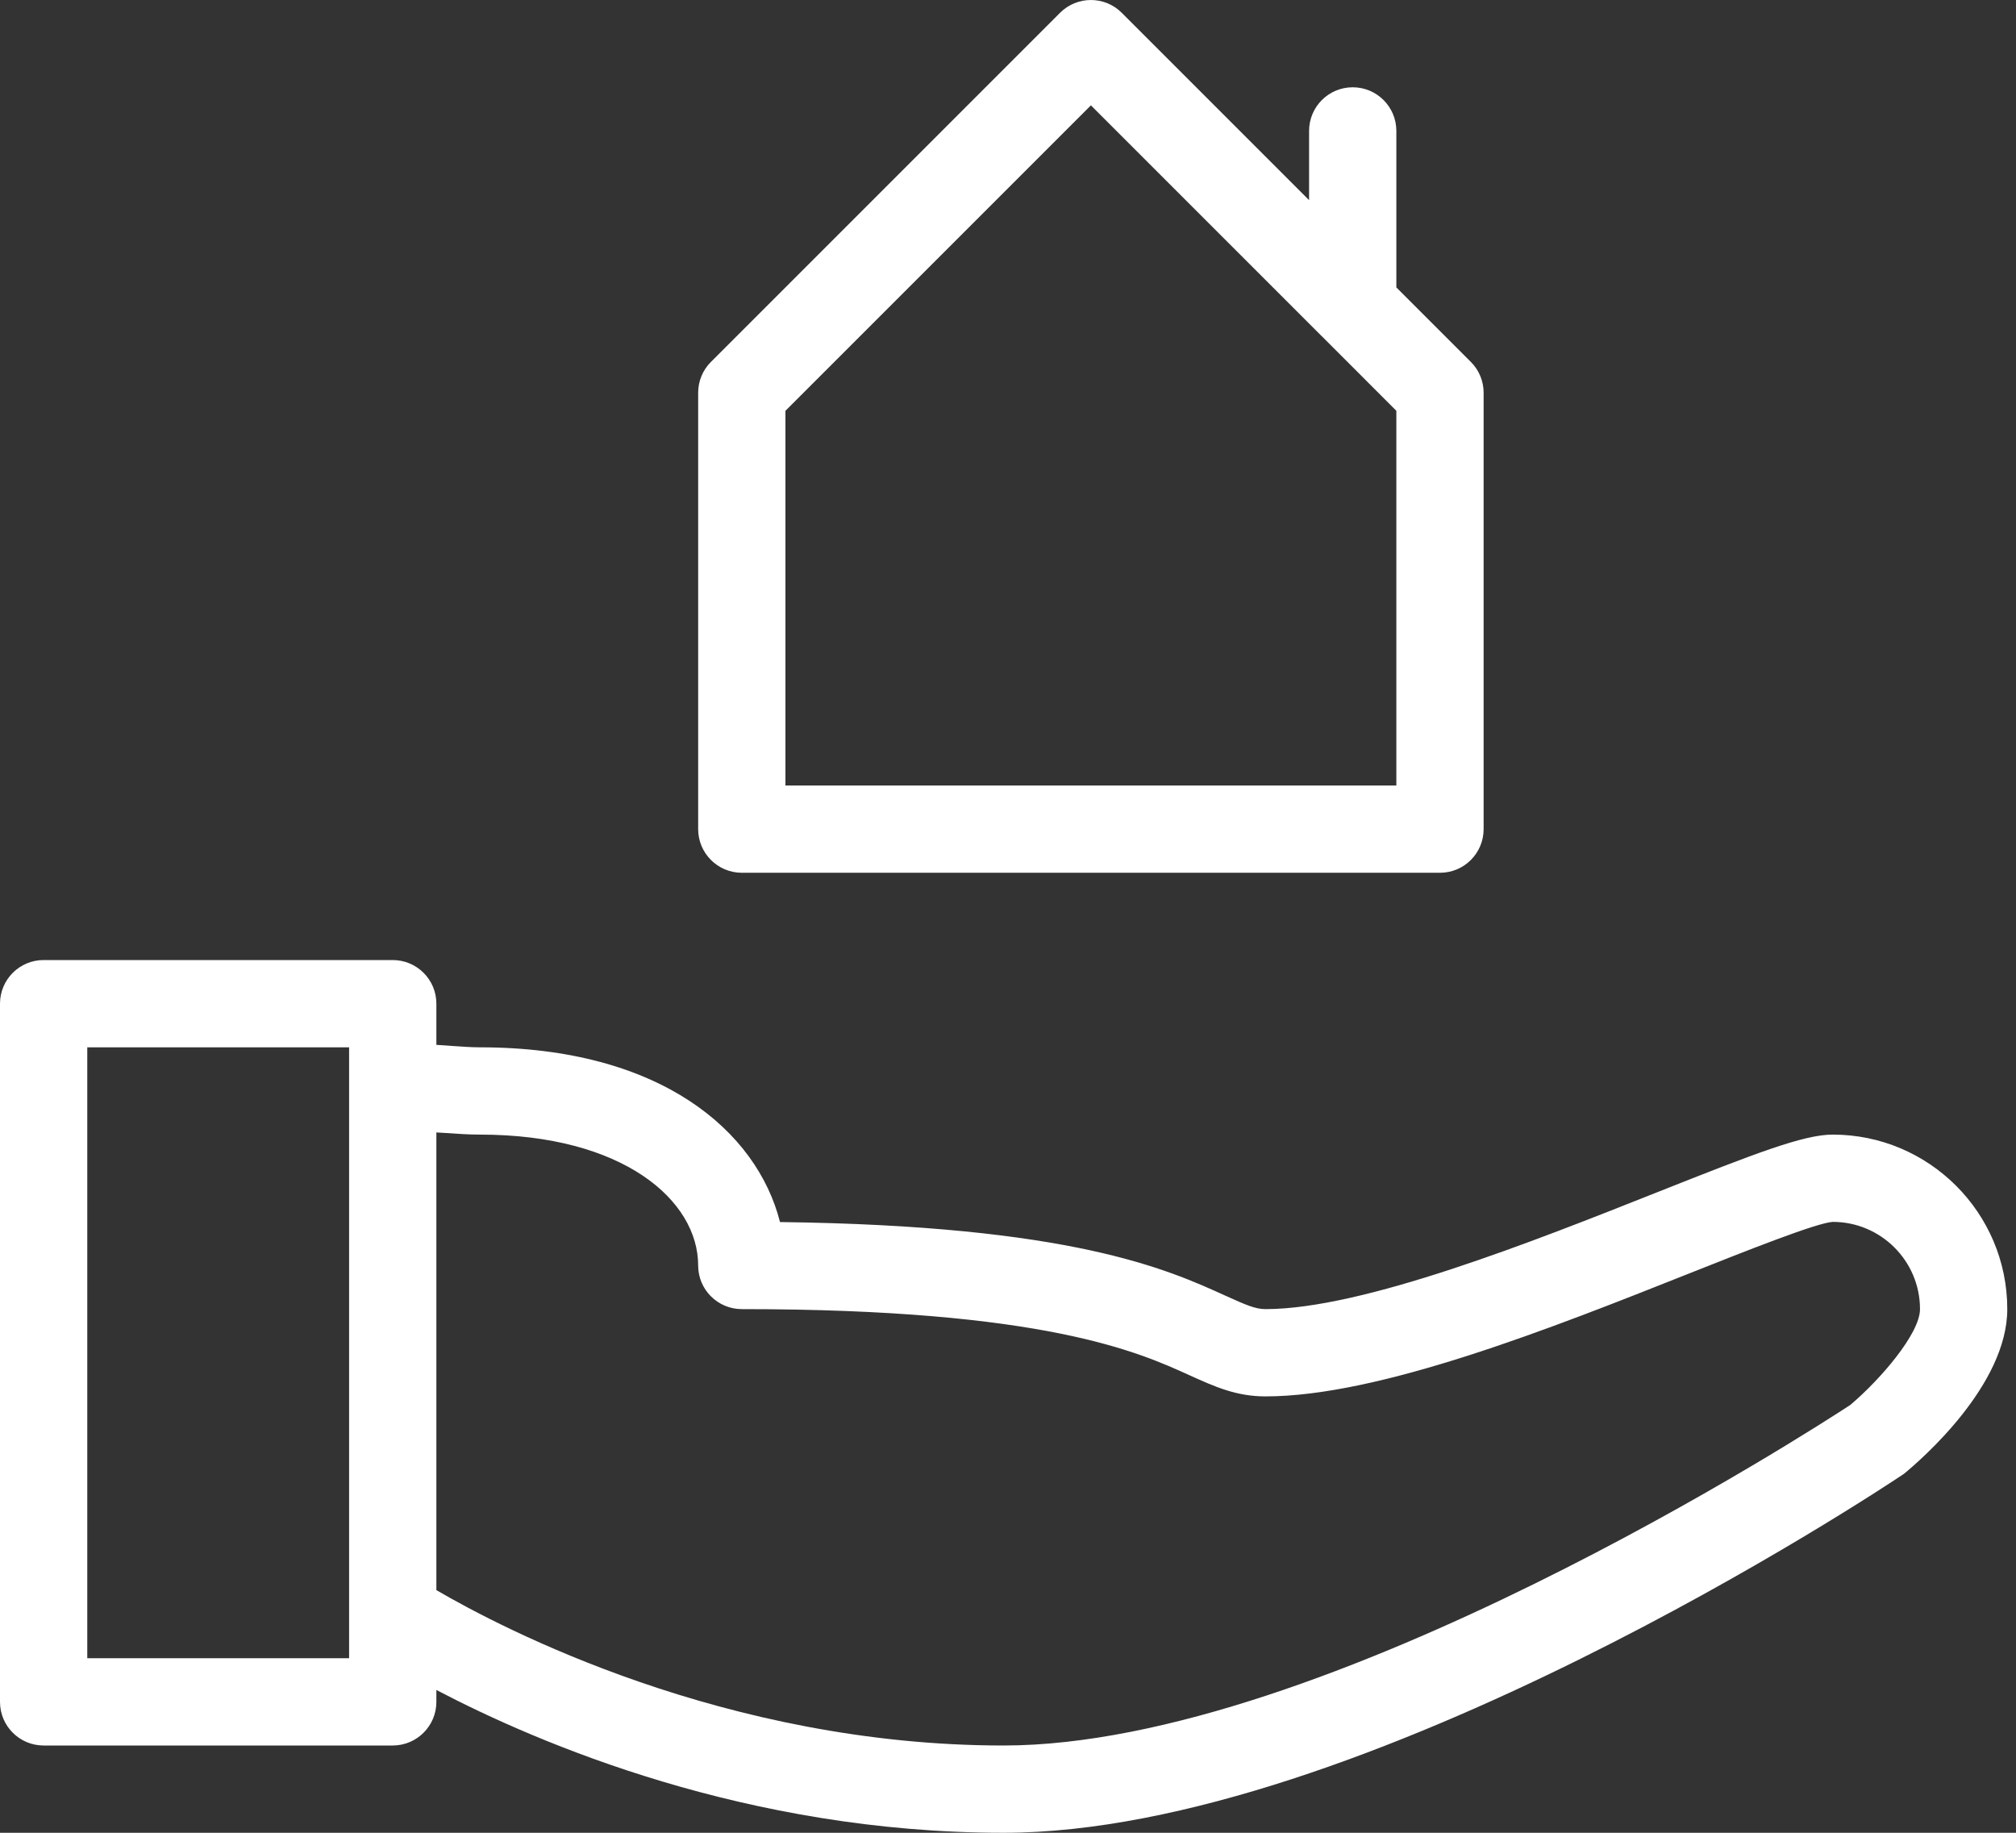
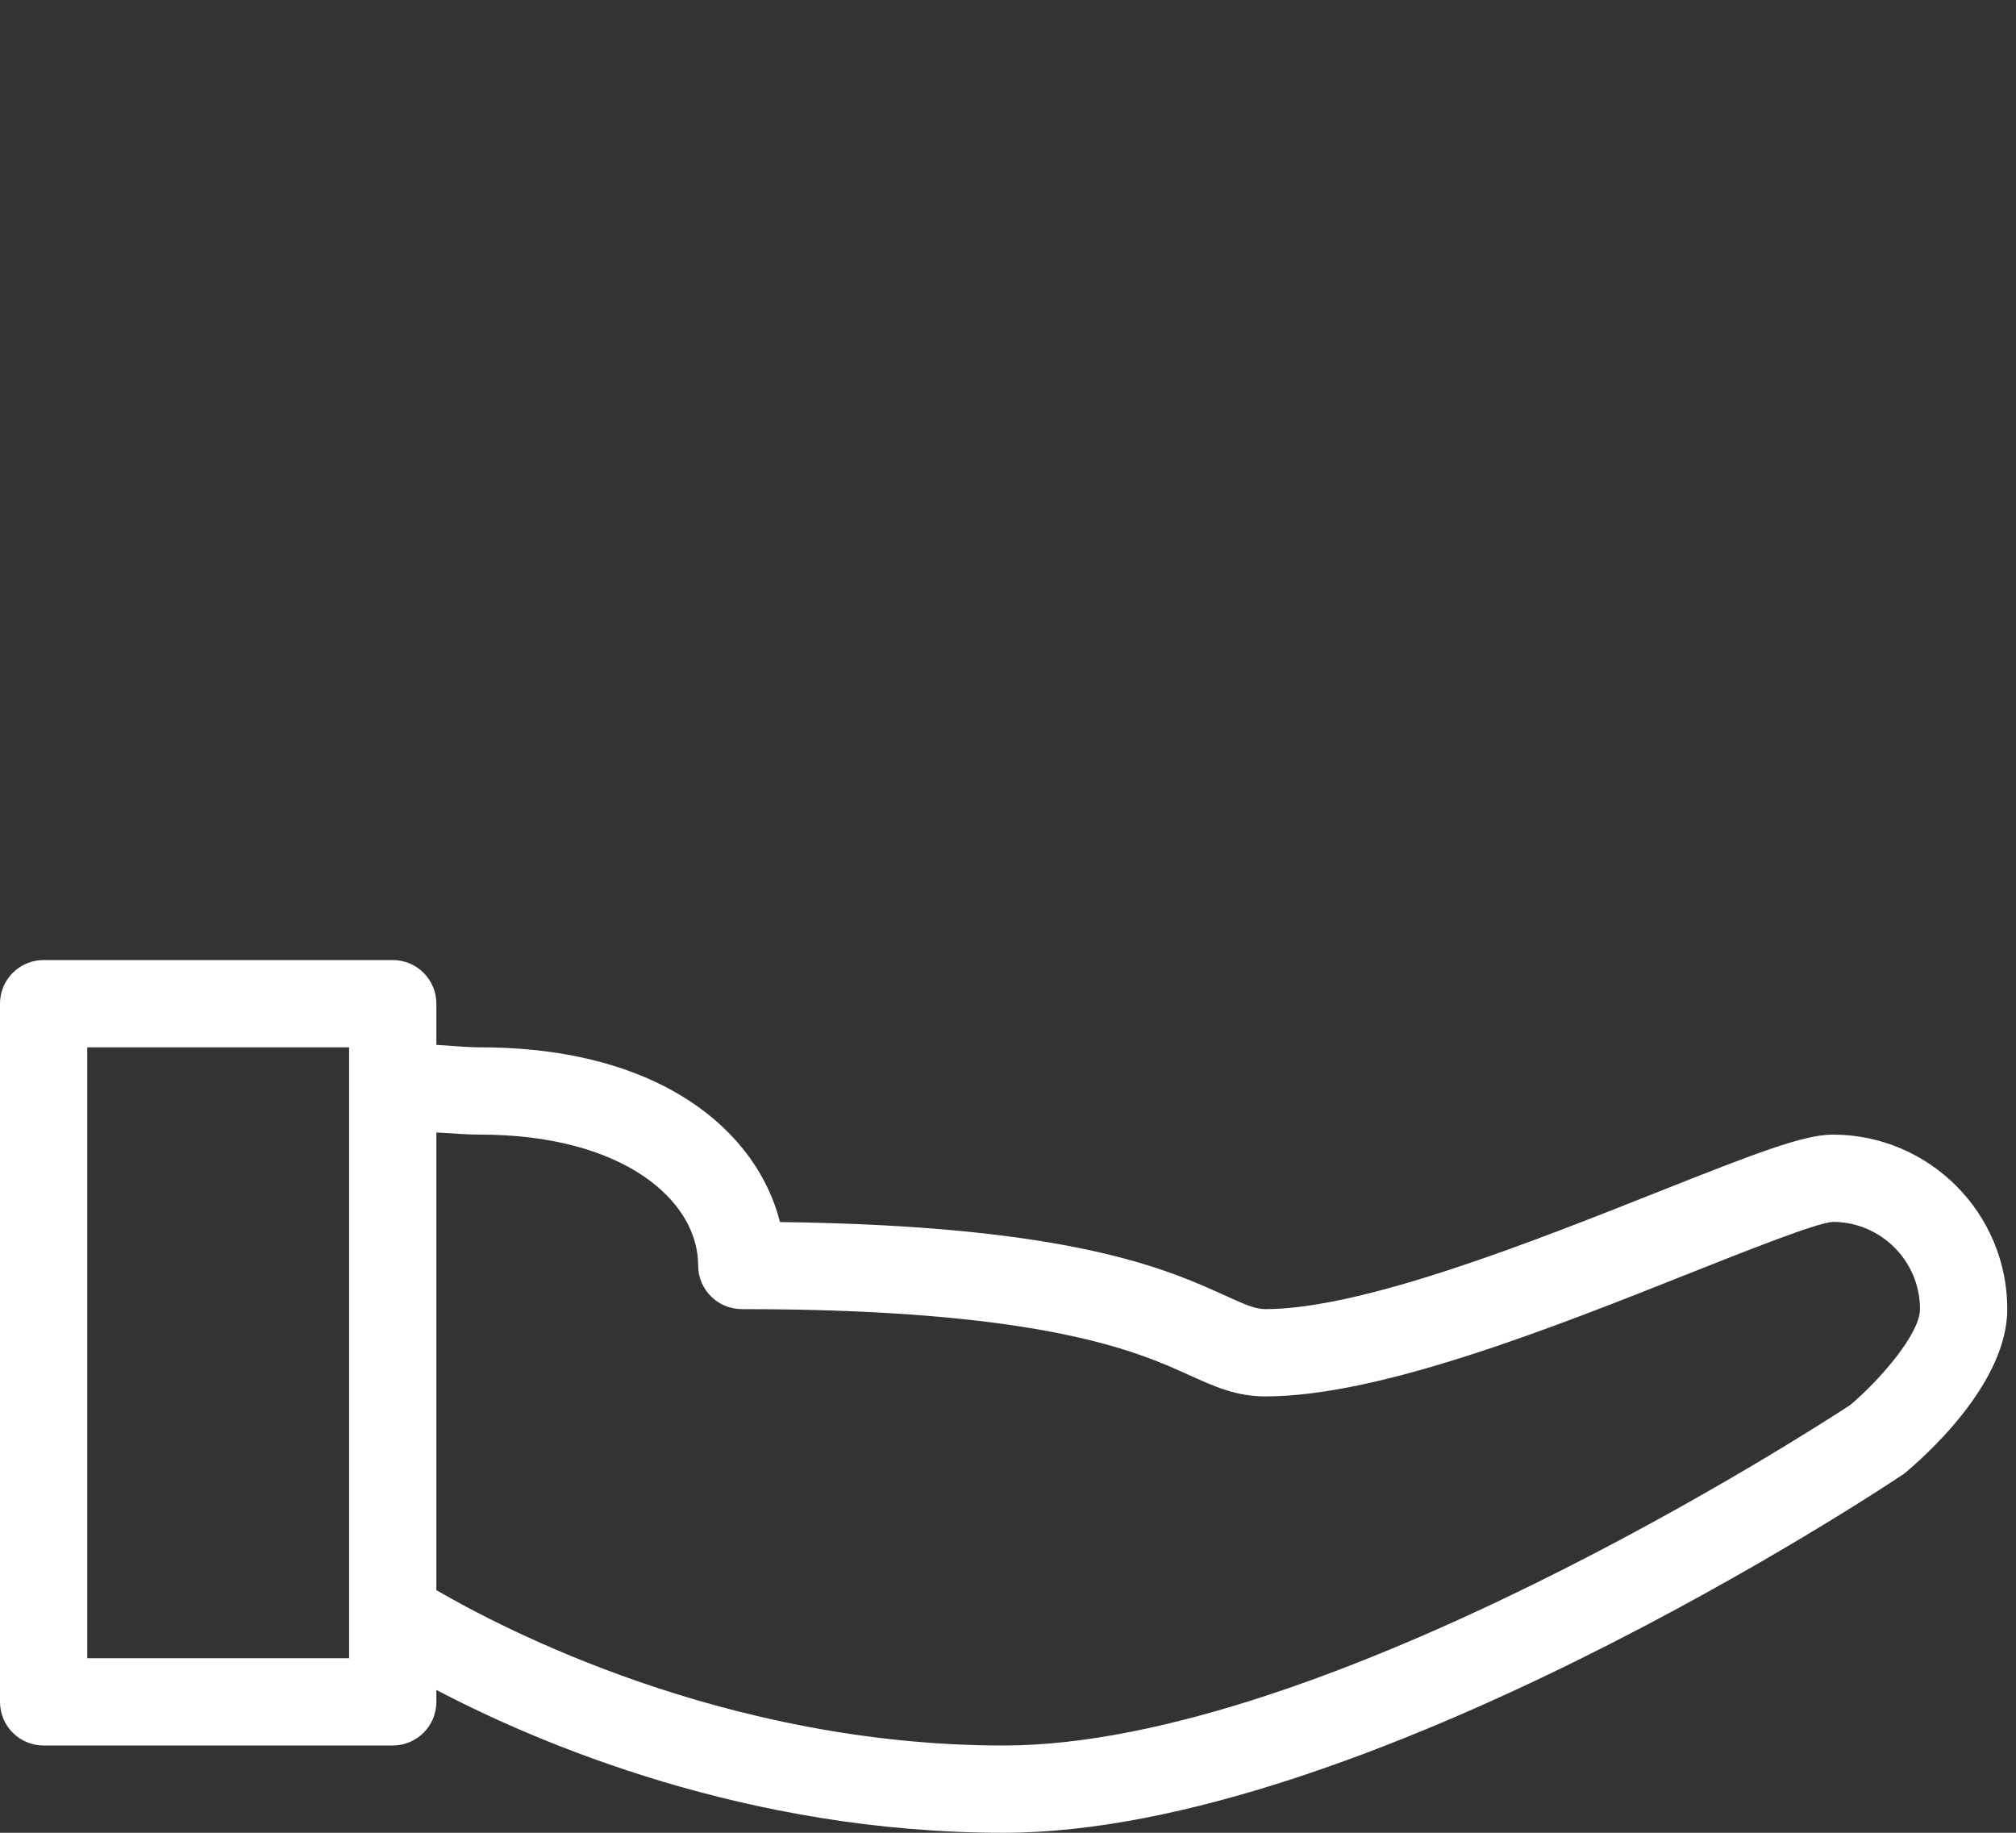
<svg xmlns="http://www.w3.org/2000/svg" width="55" height="50" viewBox="0 0 55 50" fill="none">
  <rect x="0" y="0" width="55" height="50" fill="#333333" stroke="none" />
  <path d="M50 30.953C49.207 30.953 47.888 31.463 45.218 32.523C41.828 33.869 37.185 35.714 34.524 35.714C34.251 35.714 33.993 35.602 33.435 35.349C31.845 34.626 29.225 33.436 21.28 33.339C20.653 30.869 18.034 28.572 13.095 28.572C12.842 28.572 12.59 28.551 12.344 28.535C12.202 28.524 12.055 28.513 11.905 28.505V27.381C11.905 26.723 11.371 26.191 10.714 26.191H1.19C0.533 26.191 0 26.723 0 27.381V46.429C0 47.087 0.533 47.619 1.19 47.619H10.714C11.371 47.619 11.905 47.087 11.905 46.429V46.104C14.69 47.563 20.381 50 27.381 50C37.152 50 51.256 40.674 51.946 40.205C52.416 39.819 54.762 37.787 54.762 35.714C54.762 33.088 52.626 30.953 50 30.953ZM9.524 45.238H2.381V28.572H9.524V39.01V44.048V45.238ZM50.478 38.329C49.543 38.943 36.154 47.619 27.381 47.619C19.788 47.619 13.69 44.422 11.905 43.38V39.008V30.894C11.995 30.9 12.076 30.903 12.171 30.91C12.475 30.931 12.782 30.953 13.095 30.953C17.003 30.953 19.047 32.749 19.047 34.524C19.047 35.182 19.581 35.714 20.238 35.714C28.485 35.714 31.065 36.887 32.451 37.518C33.133 37.826 33.722 38.095 34.524 38.095C37.641 38.095 42.331 36.233 46.097 34.736C47.637 34.125 49.551 33.363 50 33.334C51.313 33.334 52.381 34.401 52.381 35.714C52.381 36.383 51.291 37.644 50.478 38.329Z" fill="white" />
-   <path d="M20.238 23.81H39.285C39.944 23.81 40.476 23.276 40.476 22.619V10.714C40.476 10.399 40.351 10.095 40.127 9.873L38.095 7.841V3.572C38.095 2.915 37.563 2.381 36.904 2.381C36.246 2.381 35.714 2.915 35.714 3.572V5.46L30.603 0.349C30.138 -0.116 29.386 -0.116 28.92 0.349L19.396 9.873C19.172 10.095 19.047 10.399 19.047 10.714V22.619C19.047 23.276 19.581 23.81 20.238 23.81ZM21.428 11.207L29.762 2.874L36.062 9.174L36.064 9.175L38.095 11.207V21.429H21.428V11.207Z" fill="white" />
</svg>